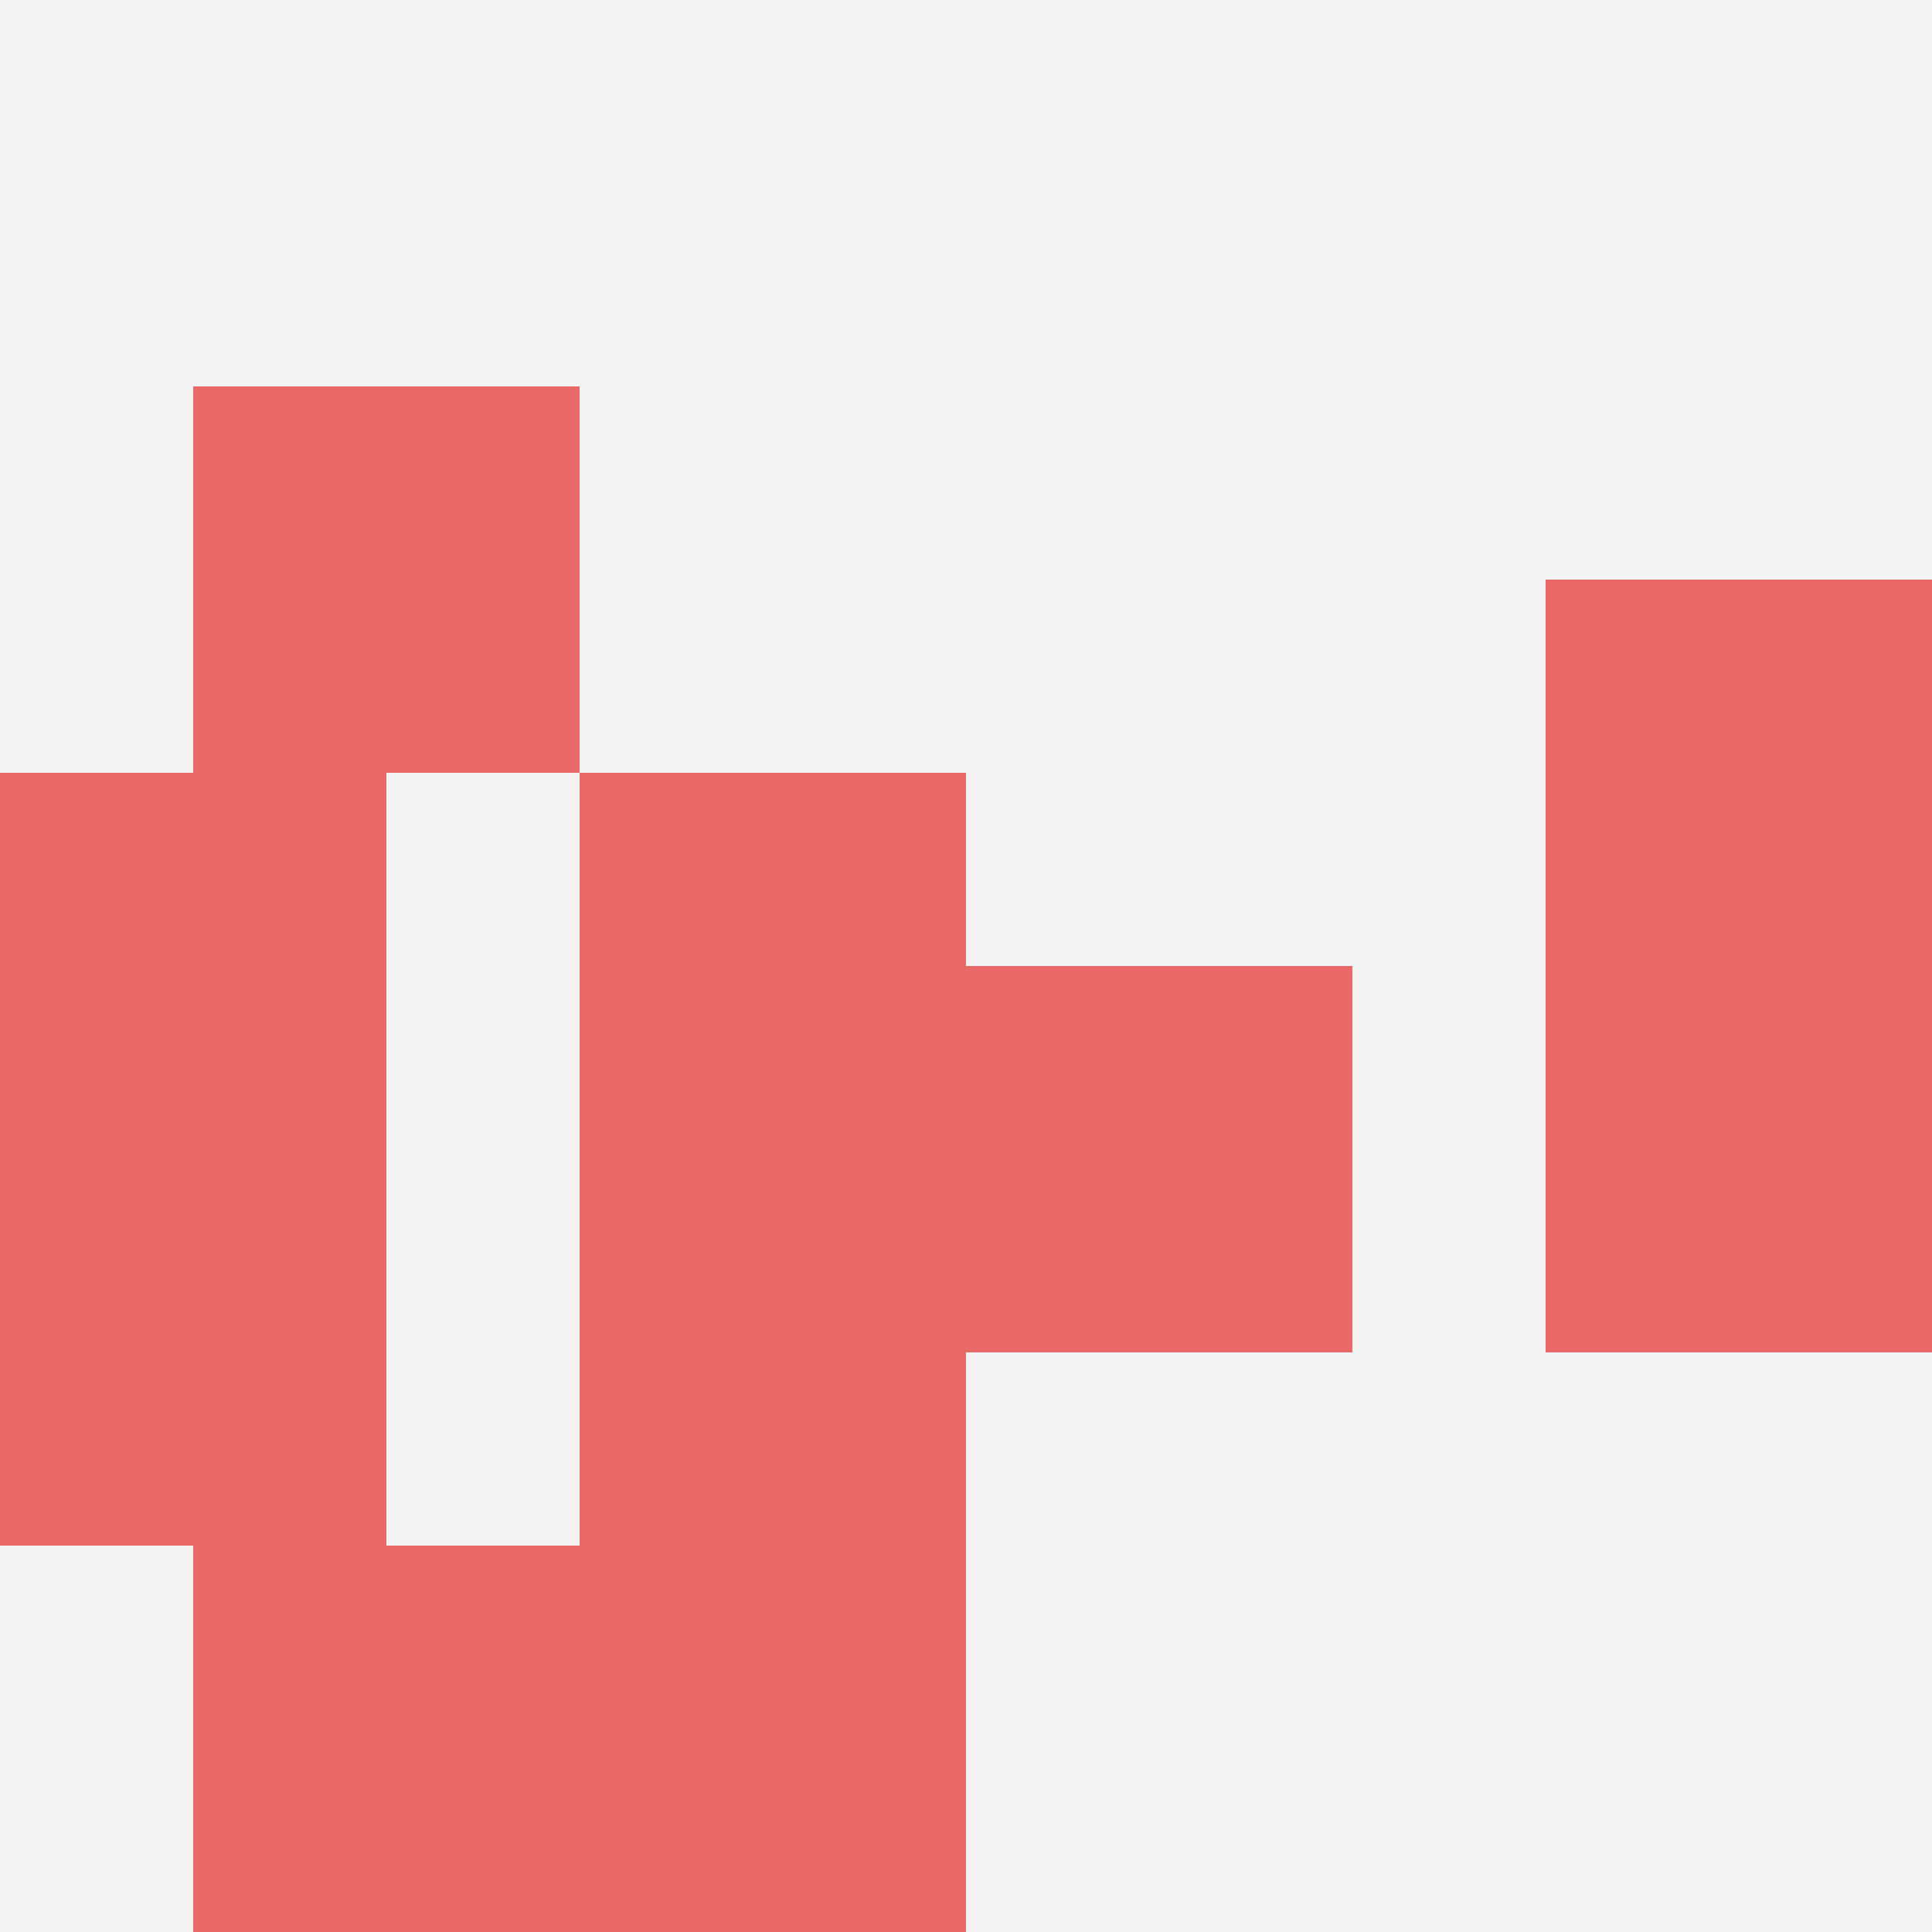
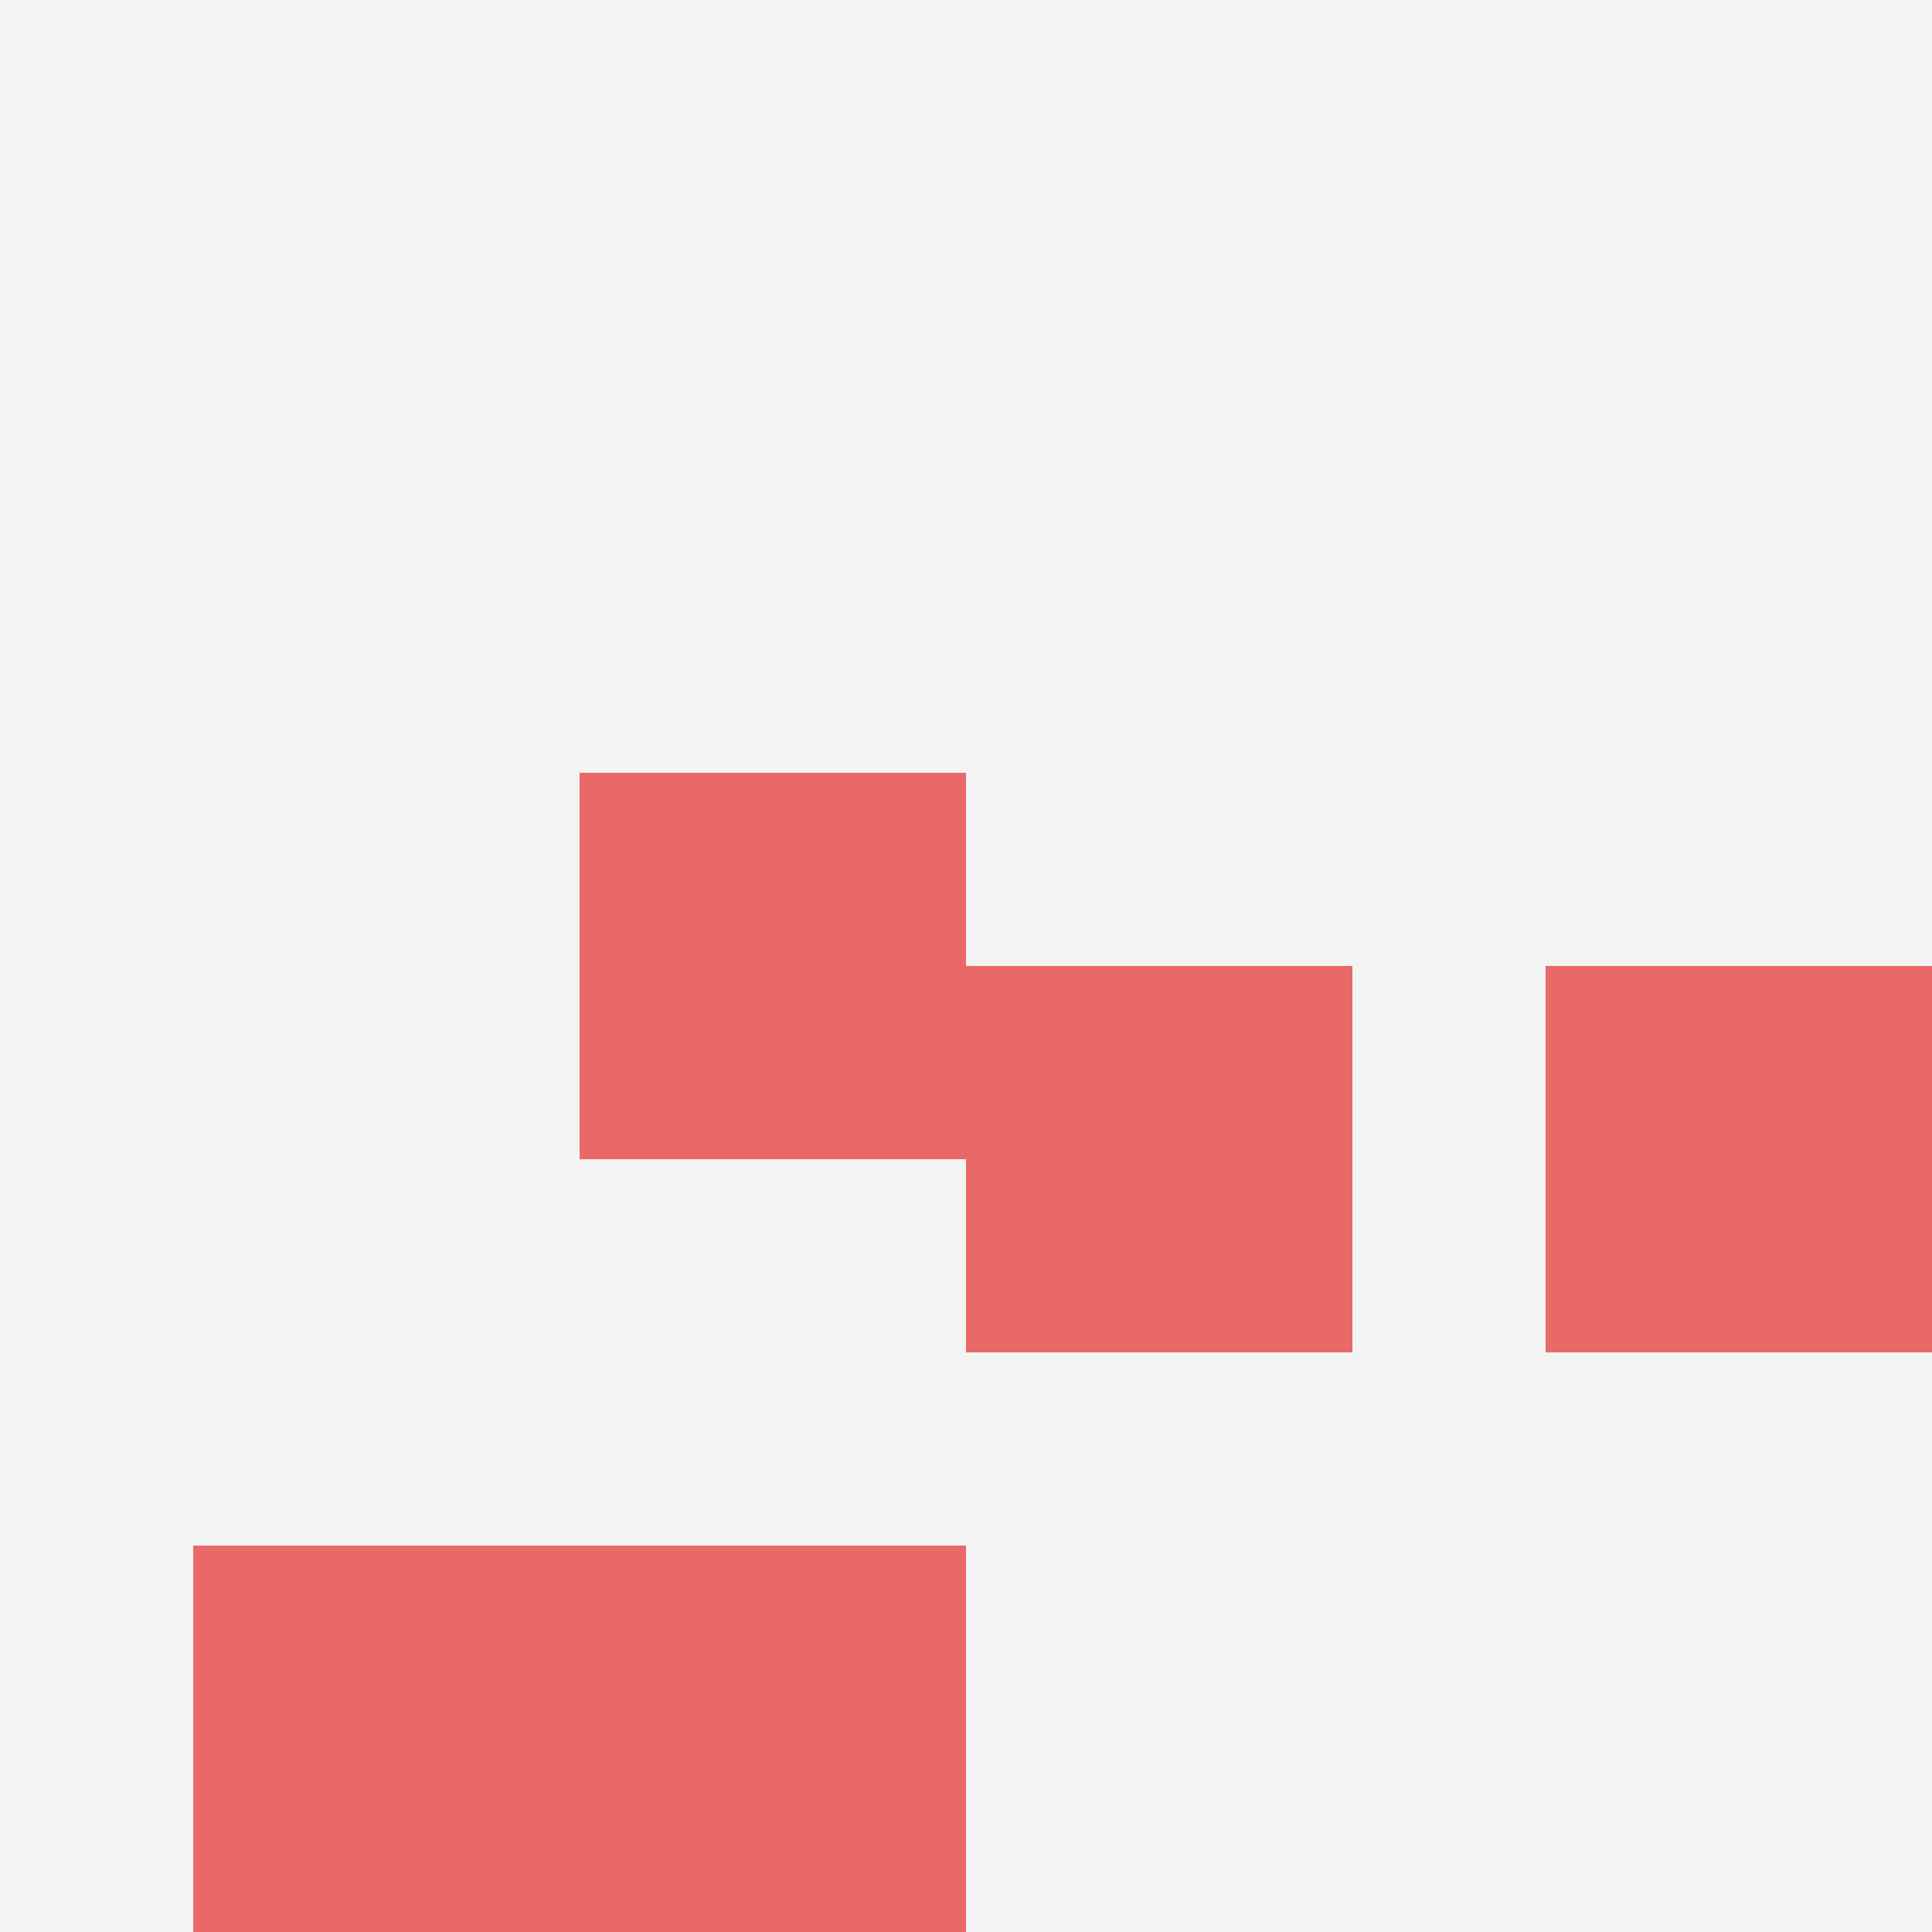
<svg xmlns="http://www.w3.org/2000/svg" id="ten-svg" preserveAspectRatio="xMinYMin meet" viewBox="0 0 10 10">
  <rect x="0" y="0" width="10" height="10" fill="#F3F3F3" />
  <rect class="t" x="5" y="5" />
-   <rect class="t" x="3" y="6" />
-   <rect class="t" x="0" y="6" />
-   <rect class="t" x="8" y="3" />
  <rect class="t" x="8" y="5" />
  <rect class="t" x="3" y="8" />
  <rect class="t" x="1" y="8" />
-   <rect class="t" x="1" y="2" />
  <rect class="t" x="3" y="4" />
-   <rect class="t" x="0" y="4" />
  <style>.t{width:2px;height:2px;fill:#E96868} #ten-svg{shape-rendering:crispedges;}</style>
</svg>